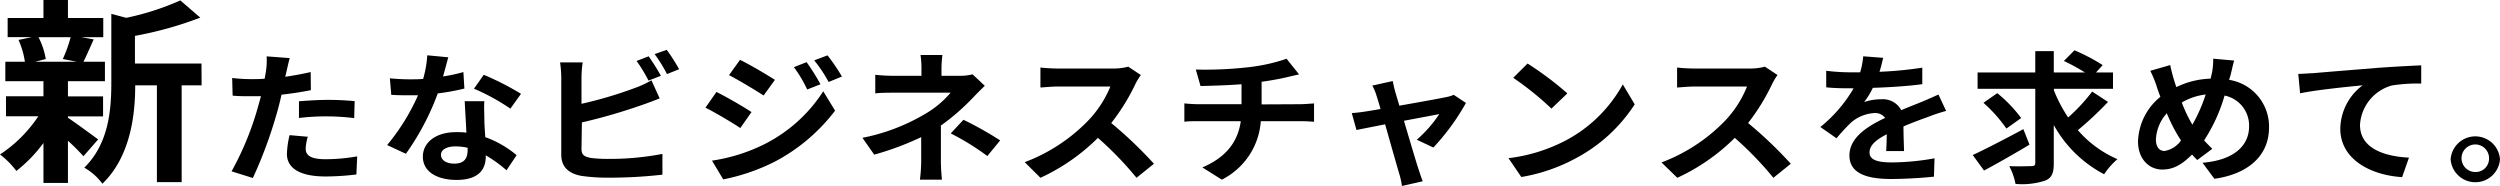
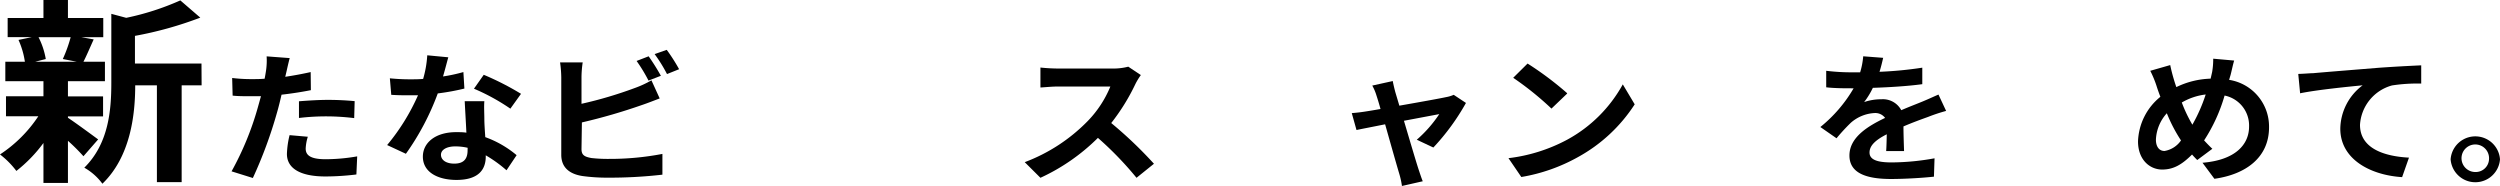
<svg xmlns="http://www.w3.org/2000/svg" width="375.71" height="27.99" viewBox="0 0 375.71 27.99">
  <path d="M10.21,17.7c1.15.75,3.8,2.71,4.54,3.25l-2.21,2.53a28.25,28.25,0,0,0-2.33-2.32v6.33H6.53v-6a21.49,21.49,0,0,1-4.07,4.2A12.94,12.94,0,0,0,0,23.21a20.17,20.17,0,0,0,5.76-5.74H.9v-3H6.53V12.2H.8V9.28H3.74A12.28,12.28,0,0,0,2.78,6l2-.42H1.15V2.71H6.53V0h3.68V2.71h5.31V5.59h-3.3l1.86.33C13.5,7.2,13,8.39,12.54,9.28h3.23V12.2H10.21v2.29h5.28v3H10.21ZM5.79,5.59A11.37,11.37,0,0,1,6.88,8.87l-1.6.41h6.27L9.44,8.87a21.22,21.22,0,0,0,1.18-3.28ZM30.3,12.82h-3V27.37H23.58V12.82H20.32c0,4.44-.71,10.72-4.93,14.79a8.66,8.66,0,0,0-2.72-2.41c3.68-3.63,4.06-8.69,4.06-12.79V2.08l2.24.6A39.69,39.69,0,0,0,27.1.06l3,2.59a55.12,55.12,0,0,1-9.82,2.74V9.55h10Z" />
  <path d="M46.72,13.55c-1.35.27-2.9.51-4.41.68-.21.92-.44,1.86-.69,2.72A66.1,66.1,0,0,1,38,26.75l-3.2-1a44.69,44.69,0,0,0,3.93-9.54c.16-.56.32-1.15.49-1.75-.53,0-1,0-1.5,0-1.1,0-1.95,0-2.76-.09l-.07-2.65a23.8,23.8,0,0,0,2.88.17c.66,0,1.33,0,2-.06.09-.47.16-.88.21-1.22a10.29,10.29,0,0,0,.09-2.14l3.47.26c-.16.57-.37,1.51-.48,2l-.19.81c1.29-.19,2.58-.43,3.82-.71Zm-.46,7a7,7,0,0,0-.32,1.77c0,.92.57,1.61,3,1.61a28.12,28.12,0,0,0,4.74-.43l-.12,2.72a38.8,38.8,0,0,1-4.64.3c-3.84,0-5.8-1.24-5.8-3.38a13.32,13.32,0,0,1,.4-2.83Zm-1.33-5.33c1.26-.1,2.9-.21,4.37-.21,1.28,0,2.66.06,4,.19l-.07,2.55a34.94,34.94,0,0,0-3.91-.26,34.1,34.1,0,0,0-4.39.24Z" />
  <path d="M69.79,13.31a34.24,34.24,0,0,1-4,.73A38.56,38.56,0,0,1,61,23.11L58.18,21.8a31.59,31.59,0,0,0,4.64-7.48c-.39,0-.78,0-1.17,0-.94,0-1.86,0-2.85-.07l-.21-2.48a30.25,30.25,0,0,0,3,.15c.66,0,1.35,0,2-.06a16.06,16.06,0,0,0,.62-3.55l3.16.3c-.19.68-.46,1.75-.79,2.88a24.28,24.28,0,0,0,3.06-.66Zm3,1.9c-.07.9,0,1.78,0,2.72,0,.6.07,1.63.14,2.68a15.37,15.37,0,0,1,4.71,2.71l-1.52,2.27A20,20,0,0,0,73,23.34v.2c0,2-1.15,3.5-4.39,3.5-2.83,0-5.06-1.17-5.06-3.5,0-2.08,1.87-3.68,5-3.68.53,0,1.06,0,1.54.08-.07-1.58-.19-3.44-.25-4.73Zm-2.51,7A8.43,8.43,0,0,0,68.43,22c-1.31,0-2.16.51-2.16,1.26s.72,1.33,2,1.33c1.54,0,2-.84,2-2Zm6.42-5.88a31.17,31.17,0,0,0-5.47-3l1.47-2.09A41.8,41.8,0,0,1,78.3,14.1Z" />
  <path d="M87.39,22.4c0,.92.46,1.16,1.49,1.35a22.09,22.09,0,0,0,2.67.13,41.76,41.76,0,0,0,8-.75v3.12a70.05,70.05,0,0,1-8.18.45,27.24,27.24,0,0,1-3.87-.25c-2-.32-3.15-1.35-3.15-3.19V11.6a17.48,17.48,0,0,0-.18-2.22h3.4a15.79,15.79,0,0,0-.18,2.22v4a61.32,61.32,0,0,0,8-2.37,15,15,0,0,0,2.51-1.16l1.24,2.72c-.89.34-1.93.75-2.69,1a86.11,86.11,0,0,1-9,2.61ZM97.46,12.11a23.67,23.67,0,0,0-1.79-2.95l1.81-.7a32.23,32.23,0,0,1,1.84,2.93Zm2.74-4.62a27.05,27.05,0,0,1,1.86,2.91l-1.82.73a22.15,22.15,0,0,0-1.86-3Z" />
-   <path d="M112.94,16.84l-1.68,2.4c-1.31-.86-3.7-2.29-5.24-3.06l1.65-2.36C109.24,14.59,111.77,16.07,112.94,16.84Zm1.84,4.88a22.51,22.51,0,0,0,8.94-8l1.78,2.91a27.37,27.37,0,0,1-9.13,7.7,30.32,30.32,0,0,1-7.68,2.63L107,24.14A26.11,26.11,0,0,0,114.78,21.72ZM116.46,12l-1.7,2.35c-1.29-.83-3.68-2.27-5.2-3.06L111.21,9C112.73,9.72,115.26,11.24,116.46,12Zm6.85.66-2,.79a19.55,19.55,0,0,0-2-3.36l1.91-.75A33.82,33.82,0,0,1,123.31,12.67Zm3.22-1.16-2,.82a20.64,20.64,0,0,0-2.17-3.25l2-.75A27,27,0,0,1,126.53,11.51Z" />
-   <path d="M148,12.9c-.58.54-1.29,1.27-1.78,1.78a33.6,33.6,0,0,1-4.82,4.19c0,1.71,0,4.05,0,5.39,0,.86.09,2.08.16,2.74h-3.31a23.24,23.24,0,0,0,.19-2.74V20.61a43.56,43.56,0,0,1-7.06,2.63l-1.77-2.53A29.54,29.54,0,0,0,139,17.14a14.48,14.48,0,0,0,3.86-3.21h-8.32c-.83,0-2.28,0-3,.11v-2.8a24.86,24.86,0,0,0,2.94.15h4V10.27a13,13,0,0,0-.14-2h3.29a16,16,0,0,0-.14,2v1.12h2.76a7.37,7.37,0,0,0,1.91-.22ZM144.79,18a52.94,52.94,0,0,1,5.52,3.1l-1.93,2.35a37.28,37.28,0,0,0-5.5-3.4Z" />
  <path d="M171.45,11.28a10.24,10.24,0,0,0-.81,1.33A30.77,30.77,0,0,1,167,18.49a62.53,62.53,0,0,1,6.42,6.12l-2.62,2.11a50.57,50.57,0,0,0-5.8-6,30,30,0,0,1-8.64,6L154,24.37a26,26,0,0,0,9.43-6.14A16.33,16.33,0,0,0,166.87,13h-7.79c-1,0-2.23.13-2.72.15v-3a26.56,26.56,0,0,0,2.72.15h8.09a8.86,8.86,0,0,0,2.39-.28Z" />
-   <path d="M195.39,15.66c.49,0,1.59-.08,2.09-.12V18.3c-.62-.05-1.4-.09-2-.09h-6A10.68,10.68,0,0,1,183.62,27l-2.92-1.84c3.49-1.49,5.33-3.78,5.77-6.95h-6.32c-.72,0-1.57,0-2.16.09V15.54c.62.06,1.4.12,2.11.12h6.48v-3c-2.2.17-4.62.23-6.16.27l-.71-2.48a57.42,57.42,0,0,0,7.84-.34,26.71,26.71,0,0,0,5.8-1.28l1.88,2.35c-.78.17-1.38.32-1.77.41-1.13.27-2.48.51-3.86.7v3.4Z" />
  <path d="M212.92,21a19.09,19.09,0,0,0,3.38-3.85l-5.31,1c.87,2.93,1.84,6.22,2.21,7.34.13.38.43,1.32.62,1.75l-3.13.71a12,12,0,0,0-.41-1.86c-.35-1.16-1.29-4.48-2.12-7.41-1.93.39-3.61.71-4.3.86L203.15,17c.73-.06,1.35-.13,2.11-.25.32-.05,1.15-.18,2.21-.37-.23-.83-.44-1.52-.6-2a7.46,7.46,0,0,0-.64-1.52l3.08-.68c.09.51.23,1.07.37,1.62l.62,2.08c2.92-.51,6.14-1.09,7-1.28a4.86,4.86,0,0,0,1.17-.35l1.84,1.22a33.8,33.8,0,0,1-4.9,6.7Z" />
  <path d="M235.51,21a20.92,20.92,0,0,0,8.37-8.32l1.79,3a23.73,23.73,0,0,1-8.51,7.92,26.32,26.32,0,0,1-8.53,3l-1.93-2.83A24.89,24.89,0,0,0,235.51,21Zm0-6.93-2.35,2.25a46.25,46.25,0,0,0-5.75-4.63l2.16-2.14A48.14,48.14,0,0,1,235.51,14Z" />
-   <path d="M267.13,11.28a9.29,9.29,0,0,0-.8,1.33,31.38,31.38,0,0,1-3.62,5.88,62.53,62.53,0,0,1,6.42,6.12l-2.62,2.11a50.57,50.57,0,0,0-5.8-6,30,30,0,0,1-8.64,6l-2.37-2.31a26,26,0,0,0,9.43-6.14A16.17,16.17,0,0,0,262.55,13h-7.79c-1,0-2.23.13-2.72.15v-3a26.56,26.56,0,0,0,2.72.15h8.09a8.86,8.86,0,0,0,2.39-.28Z" />
  <path d="M283.46,22.7c.05-.62.07-1.6.09-2.52-1.67.85-2.59,1.69-2.59,2.74s1.08,1.49,3.31,1.49a36.86,36.86,0,0,0,6.46-.62l-.09,2.76c-1.52.17-4.3.35-6.44.35-3.57,0-6.26-.8-6.26-3.53s2.76-4.41,5.36-5.65a1.83,1.83,0,0,0-1.59-.73,5.85,5.85,0,0,0-3.56,1.46A28.79,28.79,0,0,0,276,20.78l-2.43-1.69a21.13,21.13,0,0,0,5-5.82h-.28c-.92,0-2.59,0-3.84-.15V10.64a31.61,31.61,0,0,0,4,.23h1.1a11.24,11.24,0,0,0,.46-2.41l3,.23c-.12.51-.28,1.24-.55,2.1a57.65,57.65,0,0,0,6.43-.62l0,2.48c-2.18.3-5,.47-7.43.55a11.77,11.77,0,0,1-1.31,2.14,7.84,7.84,0,0,1,2.58-.42,3.12,3.12,0,0,1,3,1.64c1.18-.51,2.14-.87,3.09-1.26s1.67-.73,2.5-1.09l1.15,2.46a25.26,25.26,0,0,0-2.71.9c-1,.36-2.3.83-3.7,1.43,0,1.18.06,2.74.09,3.7Z" />
-   <path d="M305,21.74c-2.28,1.37-4.83,2.82-6.83,3.89l-1.7-2.33c1.91-.88,4.87-2.42,7.61-3.89Zm11.8-6.42a51.91,51.91,0,0,1-4.53,4.24,16.44,16.44,0,0,0,5.95,4.36,10.44,10.44,0,0,0-2,2.27,18.4,18.4,0,0,1-7.57-7.4v5.73c0,1.5-.3,2.2-1.26,2.61a11.16,11.16,0,0,1-4.49.51,9.5,9.5,0,0,0-.94-2.67c1.4.06,2.85,0,3.31,0s.6-.13.6-.51V13.35h-8.67V10.89h8.67V7.68h2.78v3.21h4.69a31.51,31.51,0,0,0-3.17-1.73l1.59-1.6A29.13,29.13,0,0,1,316,9.78L315,10.89h2.55v2.46h-8.88v.22a21.16,21.16,0,0,0,2.14,4.08,26.53,26.53,0,0,0,3.61-3.89Zm-15.27,4a21.56,21.56,0,0,0-3.45-3.87L300.16,14a20.74,20.74,0,0,1,3.59,3.74Z" />
  <path d="M335,12a7.1,7.1,0,0,1,6,7.14c0,4.5-3.45,7.06-8.21,7.73L331,24.46c5-.41,7-2.78,7-5.44a4.59,4.59,0,0,0-3.68-4.66,24.85,24.85,0,0,1-3.08,6.74c.42.45.83.88,1.24,1.26l-2.27,1.69c-.28-.28-.55-.56-.78-.83-1.54,1.54-2.81,2.26-4.49,2.26-1.88,0-3.63-1.49-3.63-4.23a9,9,0,0,1,3.36-6.7c-.21-.55-.42-1.13-.6-1.71a15.82,15.82,0,0,0-.92-2.2l3-.86c.14.69.32,1.39.5,2,.12.41.26.86.42,1.31a12.56,12.56,0,0,1,5.15-1.27c.09-.36.16-.7.23-1a11.35,11.35,0,0,0,.16-2l3.15.28c-.18.57-.39,1.6-.53,2.13Zm-7.24,9.09a23,23,0,0,1-2.12-4.07A6.27,6.27,0,0,0,324,21c0,1,.46,1.69,1.29,1.69A3.76,3.76,0,0,0,327.76,21.12Zm.12-5.71a21.29,21.29,0,0,0,1.6,3.36,24.21,24.21,0,0,0,2-4.54A9.25,9.25,0,0,0,327.88,15.41Z" />
  <path d="M347.61,11c1.89-.17,5.66-.47,9.82-.81,2.34-.17,4.85-.3,6.44-.37l0,2.74a24.91,24.91,0,0,0-4.39.28,6.54,6.54,0,0,0-4.81,5.93c0,3.48,3.52,4.72,7.36,4.92L361,26.62c-4.78-.3-9.29-2.7-9.29-7.28a8.28,8.28,0,0,1,3.36-6.52c-1.95.19-6.76.66-9.4,1.2l-.28-2.91C346.28,11.09,347.15,11,347.61,11Z" />
  <path d="M375.71,23.94a3.72,3.72,0,0,1-7.42,0,3.72,3.72,0,0,1,7.42,0Zm-1.65,0A2.07,2.07,0,1,0,372,25.85,2,2,0,0,0,374.06,23.94Z" />
</svg>